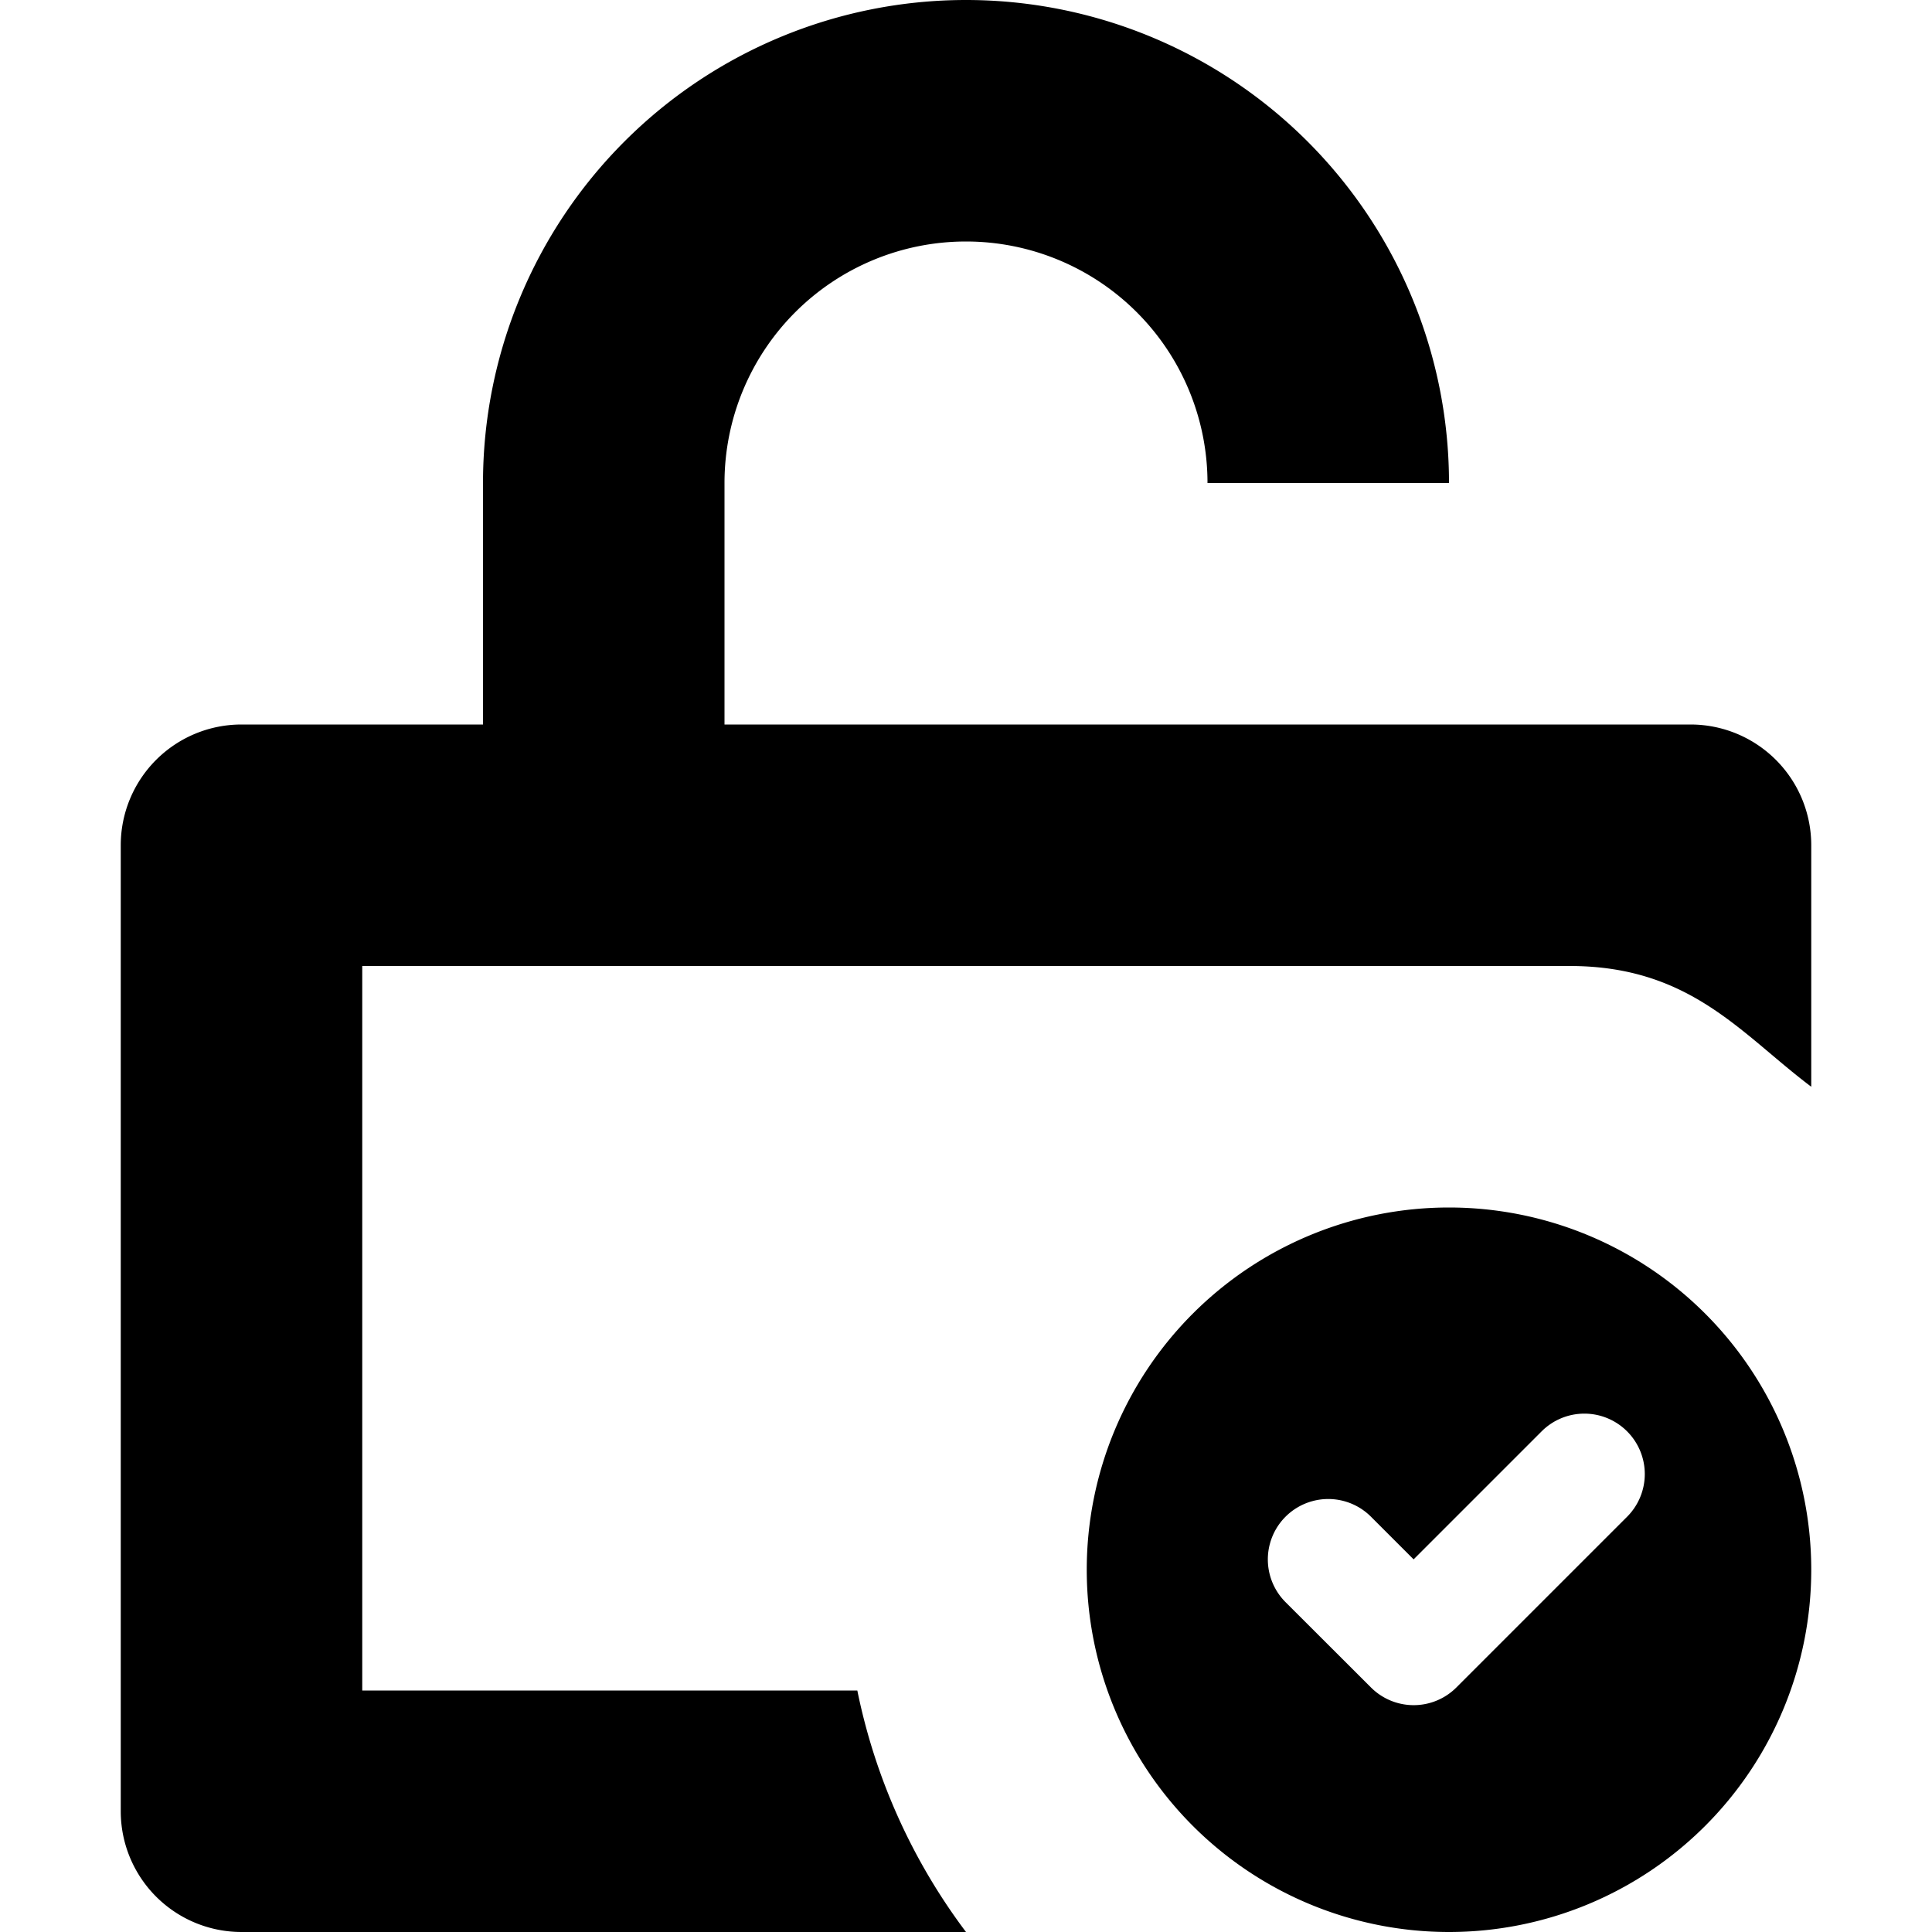
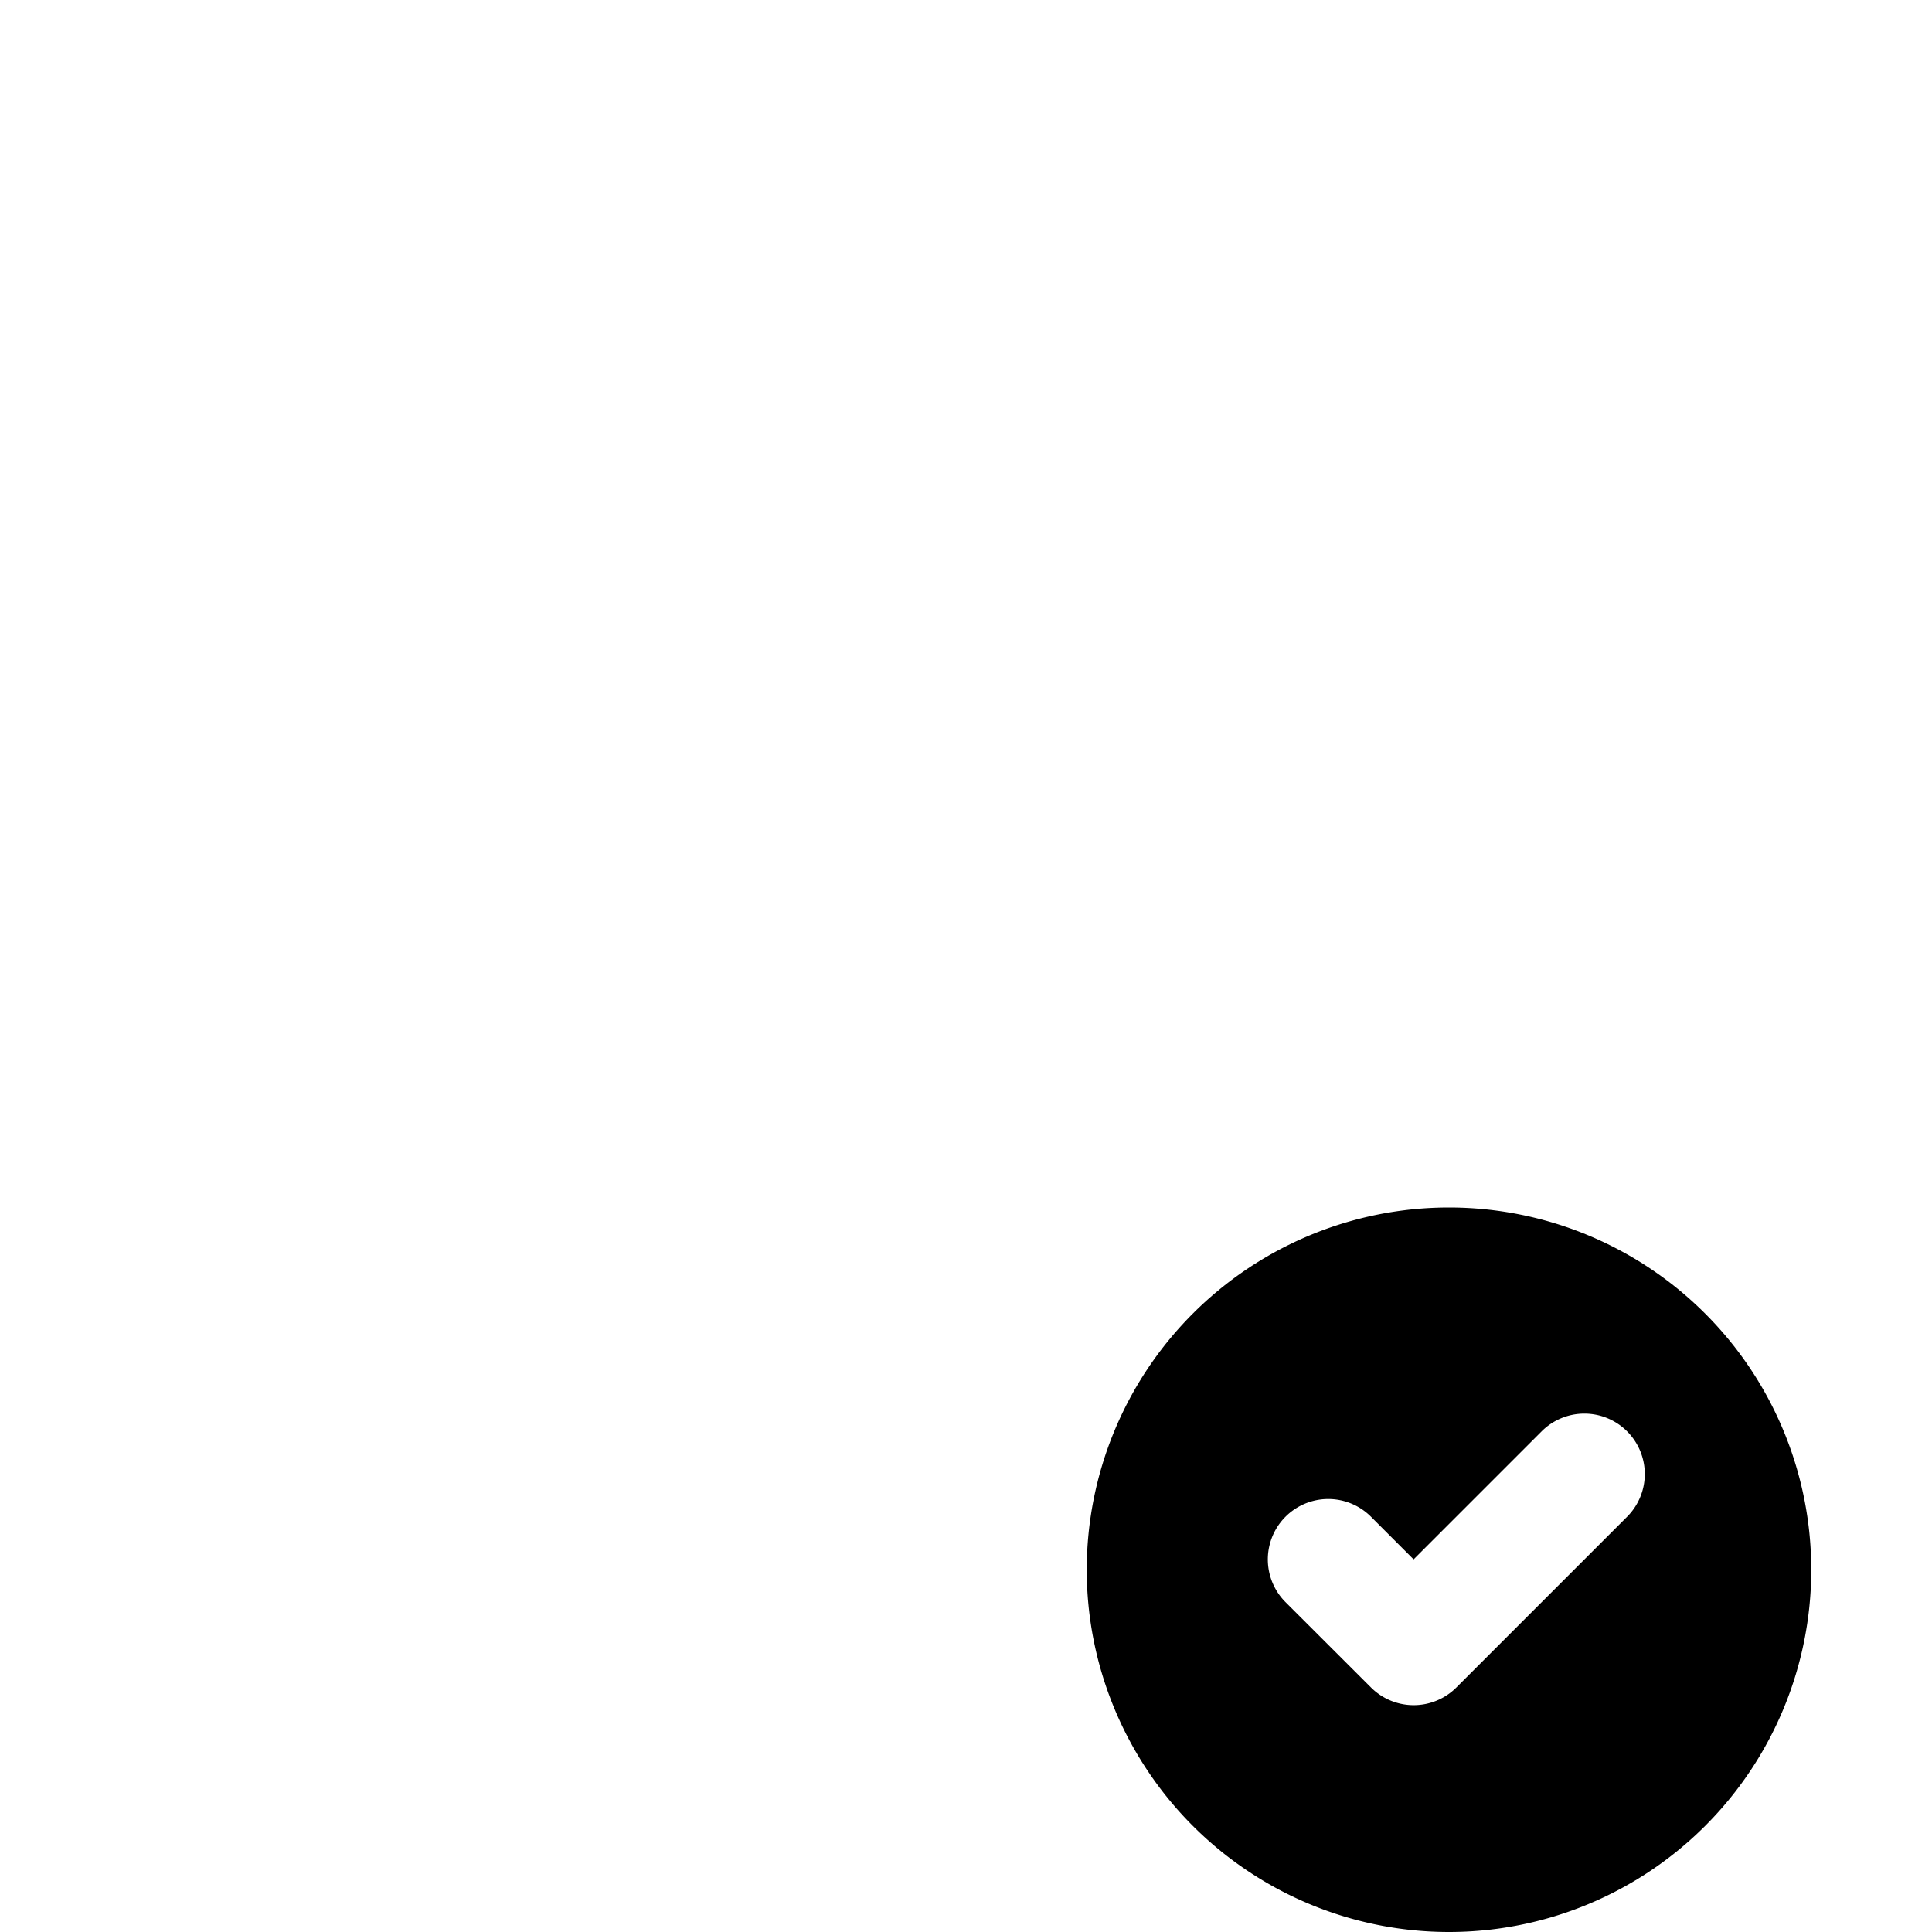
<svg xmlns="http://www.w3.org/2000/svg" fill="none" viewBox="0 0 16 16" class="acv-icon">
-   <path fill="currentColor" d="M8 0a4 4 0 0 0-4 4v2H2a1 1 0 0 0-1 1v8a1 1 0 0 0 1 1h6a4.977 4.977 0 0 1-.9-2H3V8h10c1 0 1.419.563 2 1V7a1 1 0 0 0-1-1H6V4a2 2 0 1 1 4 0h2a4 4 0 0 0-4-4Z" />
  <path fill="currentColor" fill-rule="evenodd" d="M15 13a3 3 0 1 1-6 0 3 3 0 0 1 6 0Zm-1.525-1.146a.5.5 0 0 1 0 .707l-1.414 1.414a.5.5 0 0 1-.707 0l-.708-.707a.5.5 0 0 1 .708-.707l.353.353 1.06-1.06a.5.5 0 0 1 .708 0Z" clip-rule="evenodd" />
</svg>